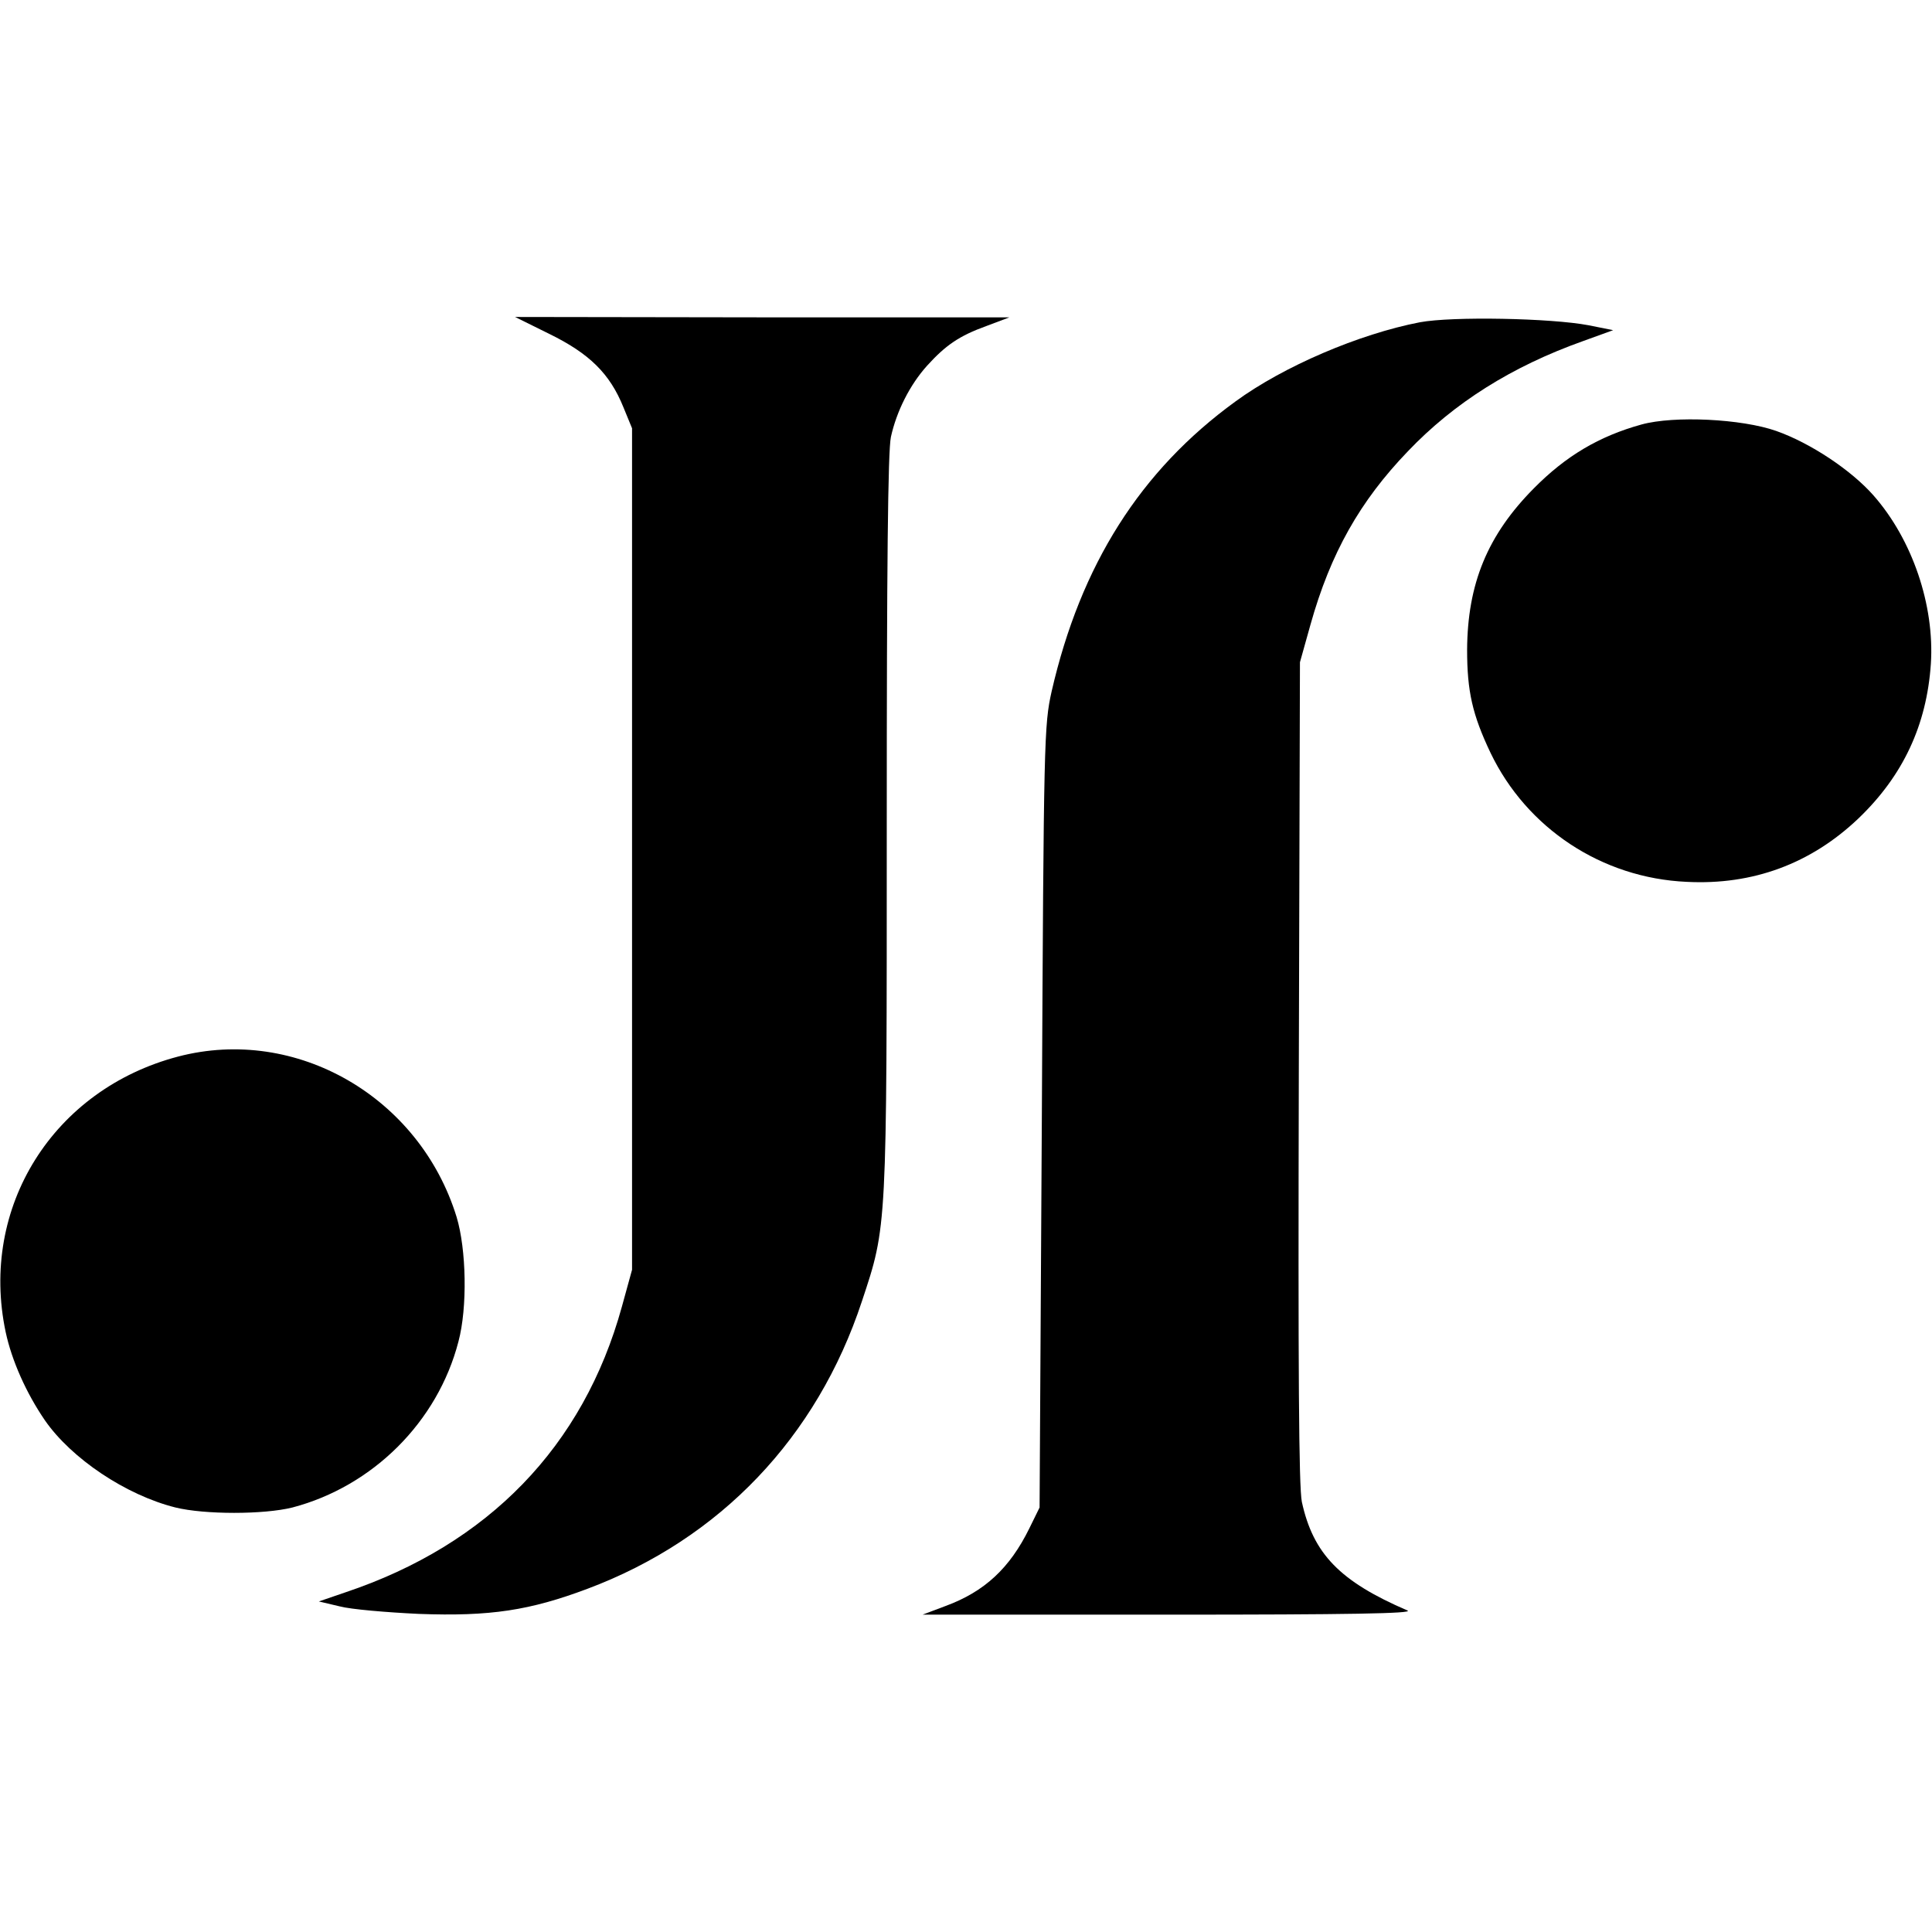
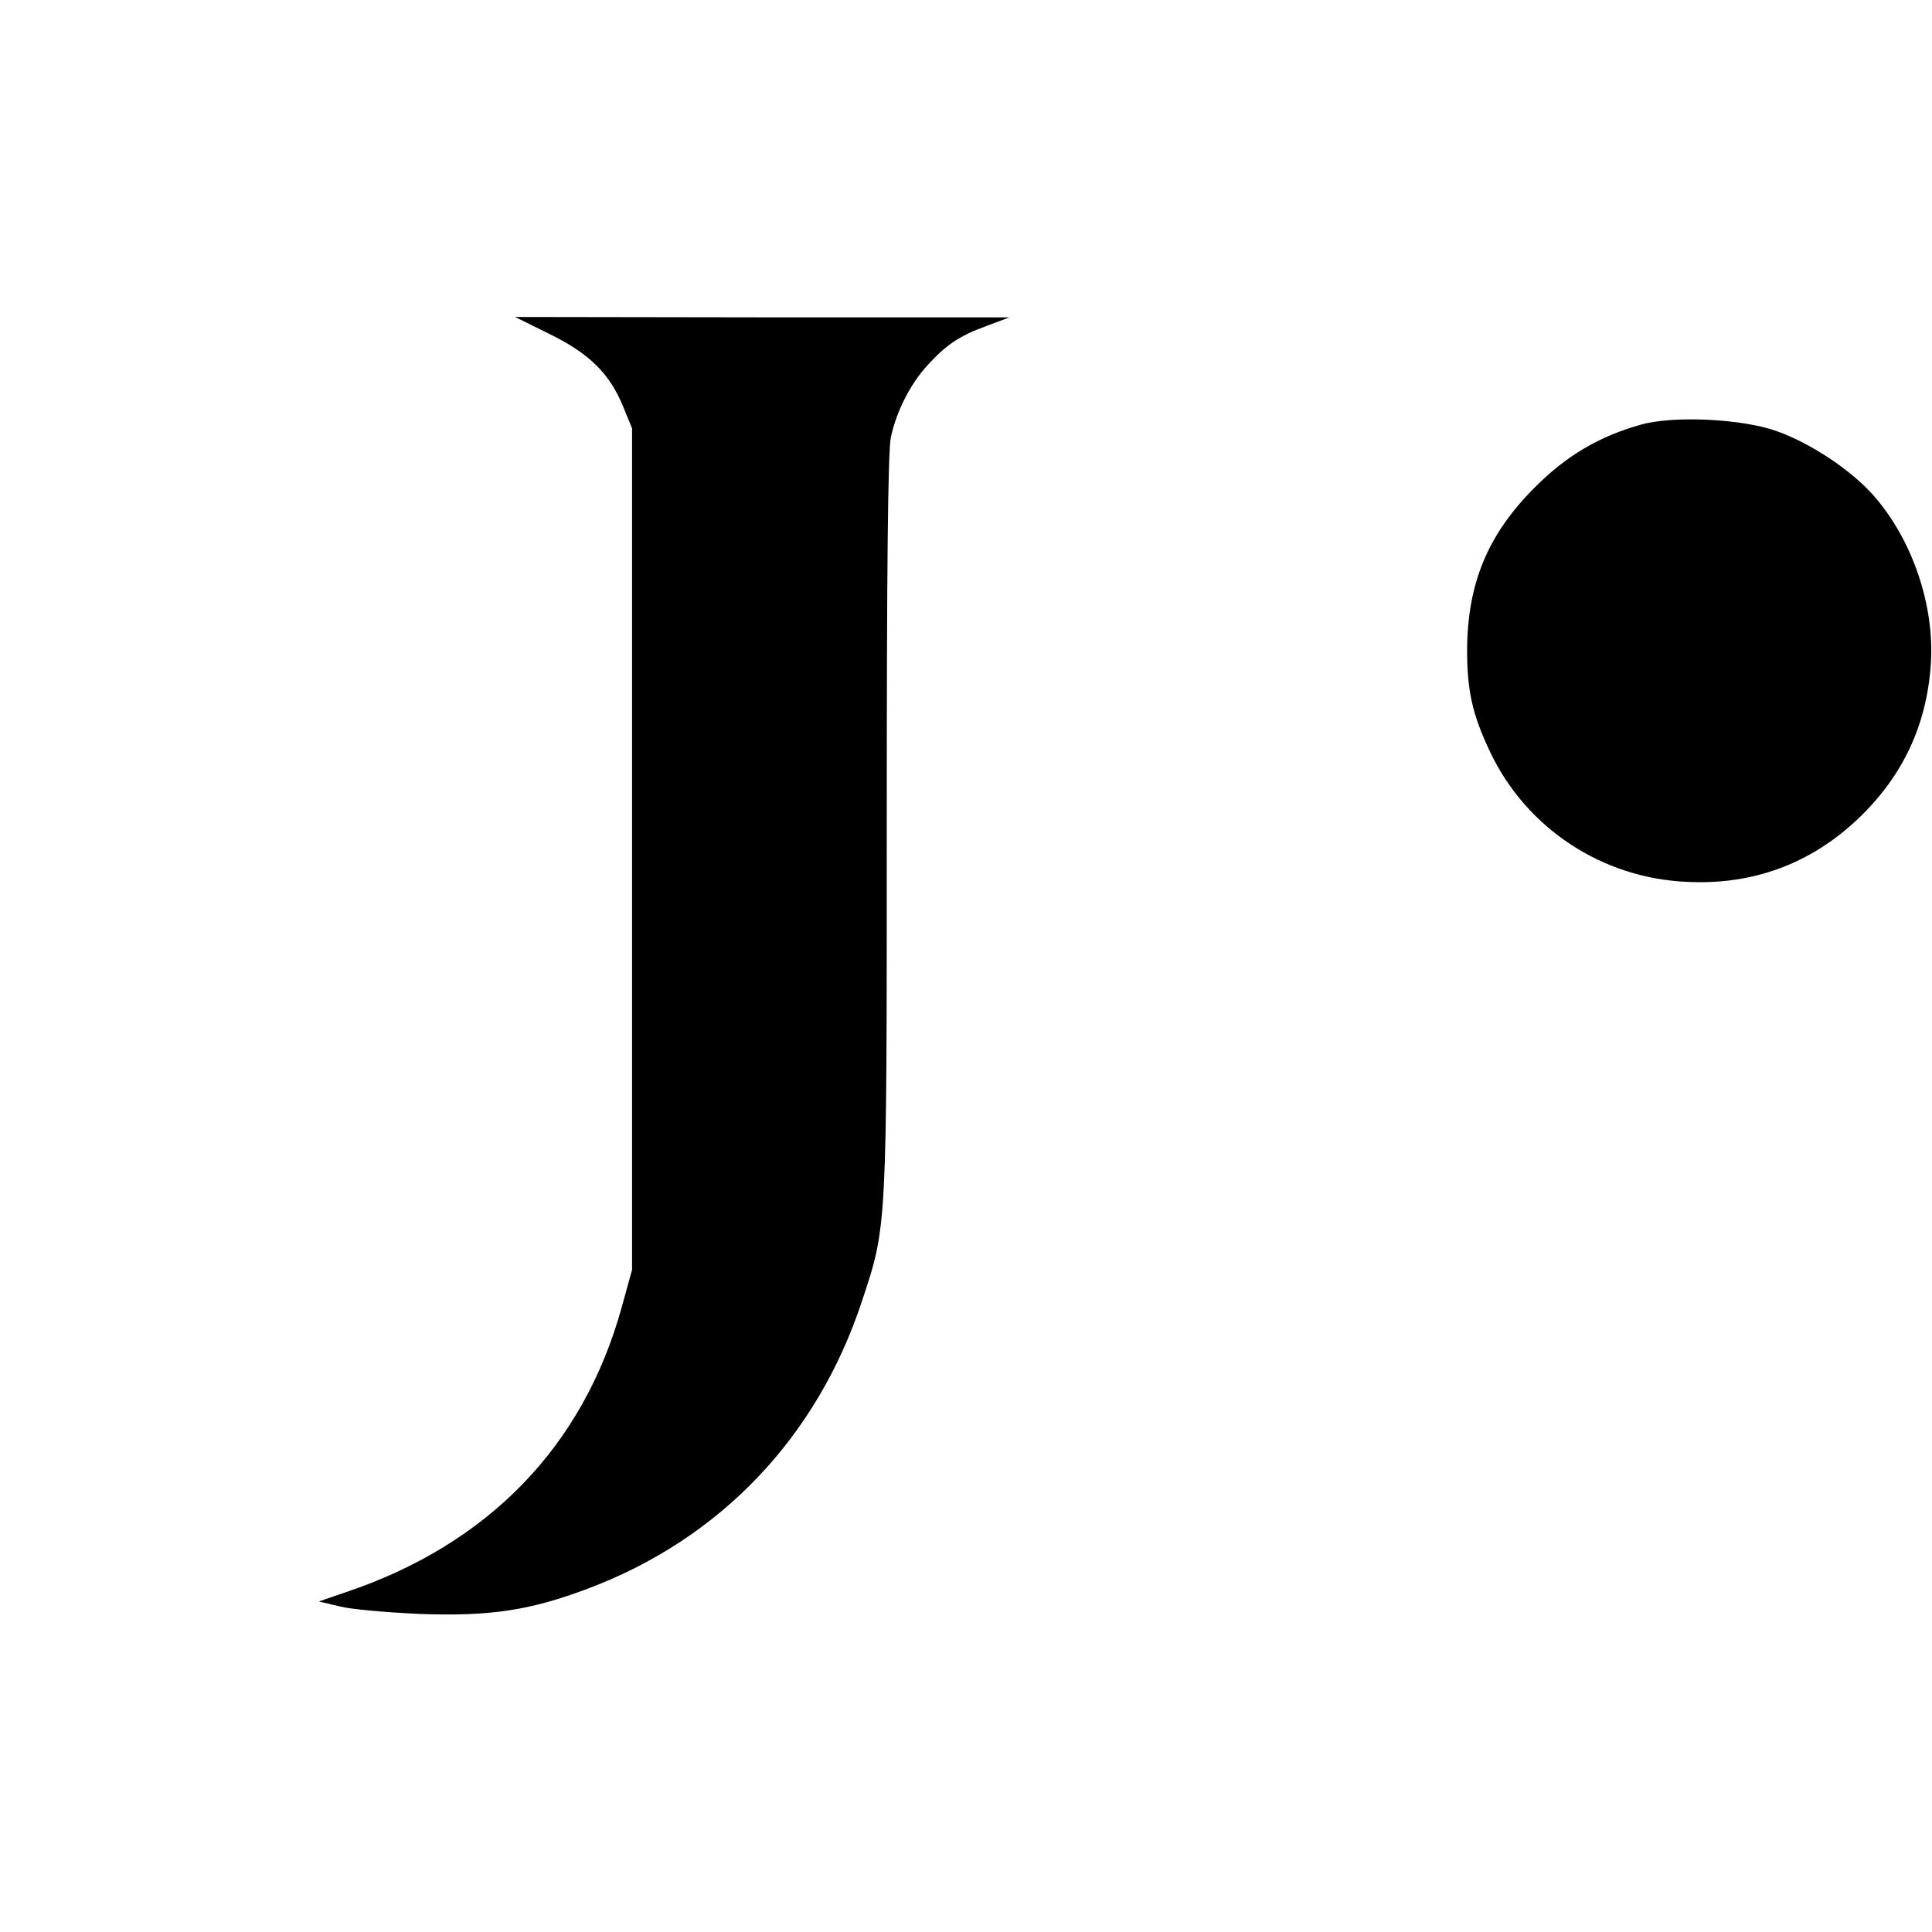
<svg xmlns="http://www.w3.org/2000/svg" version="1.0" width="512pt" height="512pt" viewBox="0 0 512 512" preserveAspectRatio="xMidYMid meet">
  <g transform="translate(0,512) scale(0.1,-0.1)" fill="#000000" stroke="none">
    <path d="M1456 4235 c106 -52 160 -105 196 -194 l23 -56 0 -1115 0 -1115 -27 -98 c-102 -370 -354 -630 -733 -757 l-70 -24 55 -13 c30 -8 125 -16 210 -20 189 -7 294 9 448 67 351 132 607 401 726 761 67 202 66 186 66 1265 0 682 3 989 11 1026 15 68 50 138 96 189 49 54 85 79 157 105 l61 23 -655 0 -655 1 91 -45z" />
-     <path d="M3763 4266 c-161 -31 -362 -117 -489 -210 -252 -183 -410 -433 -487 -768 -20 -90 -21 -122 -26 -1128 l-6 -1035 -27 -55 c-52 -106 -119 -168 -222 -206 l-61 -23 655 0 c474 0 648 3 630 11 -179 77 -250 150 -280 288 -8 41 -10 339 -8 1140 l3 1085 28 100 c53 189 131 327 258 459 123 129 276 225 464 292 l80 29 -65 13 c-100 19 -361 24 -447 8z" />
    <path d="M4350 3995 c-112 -31 -200 -83 -285 -169 -123 -124 -176 -253 -177 -428 0 -110 14 -172 62 -273 96 -200 295 -332 520 -342 175 -9 329 48 455 168 118 113 181 247 192 410 10 155 -49 329 -152 446 -59 67 -167 139 -258 171 -91 32 -270 41 -357 17z" />
-     <path d="M472 2320 c-331 -87 -527 -399 -457 -730 16 -75 54 -161 104 -234 70 -101 214 -198 346 -231 77 -19 234 -19 310 0 213 56 385 227 440 440 24 90 21 244 -5 330 -98 318 -425 507 -738 425z" />
  </g>
</svg>